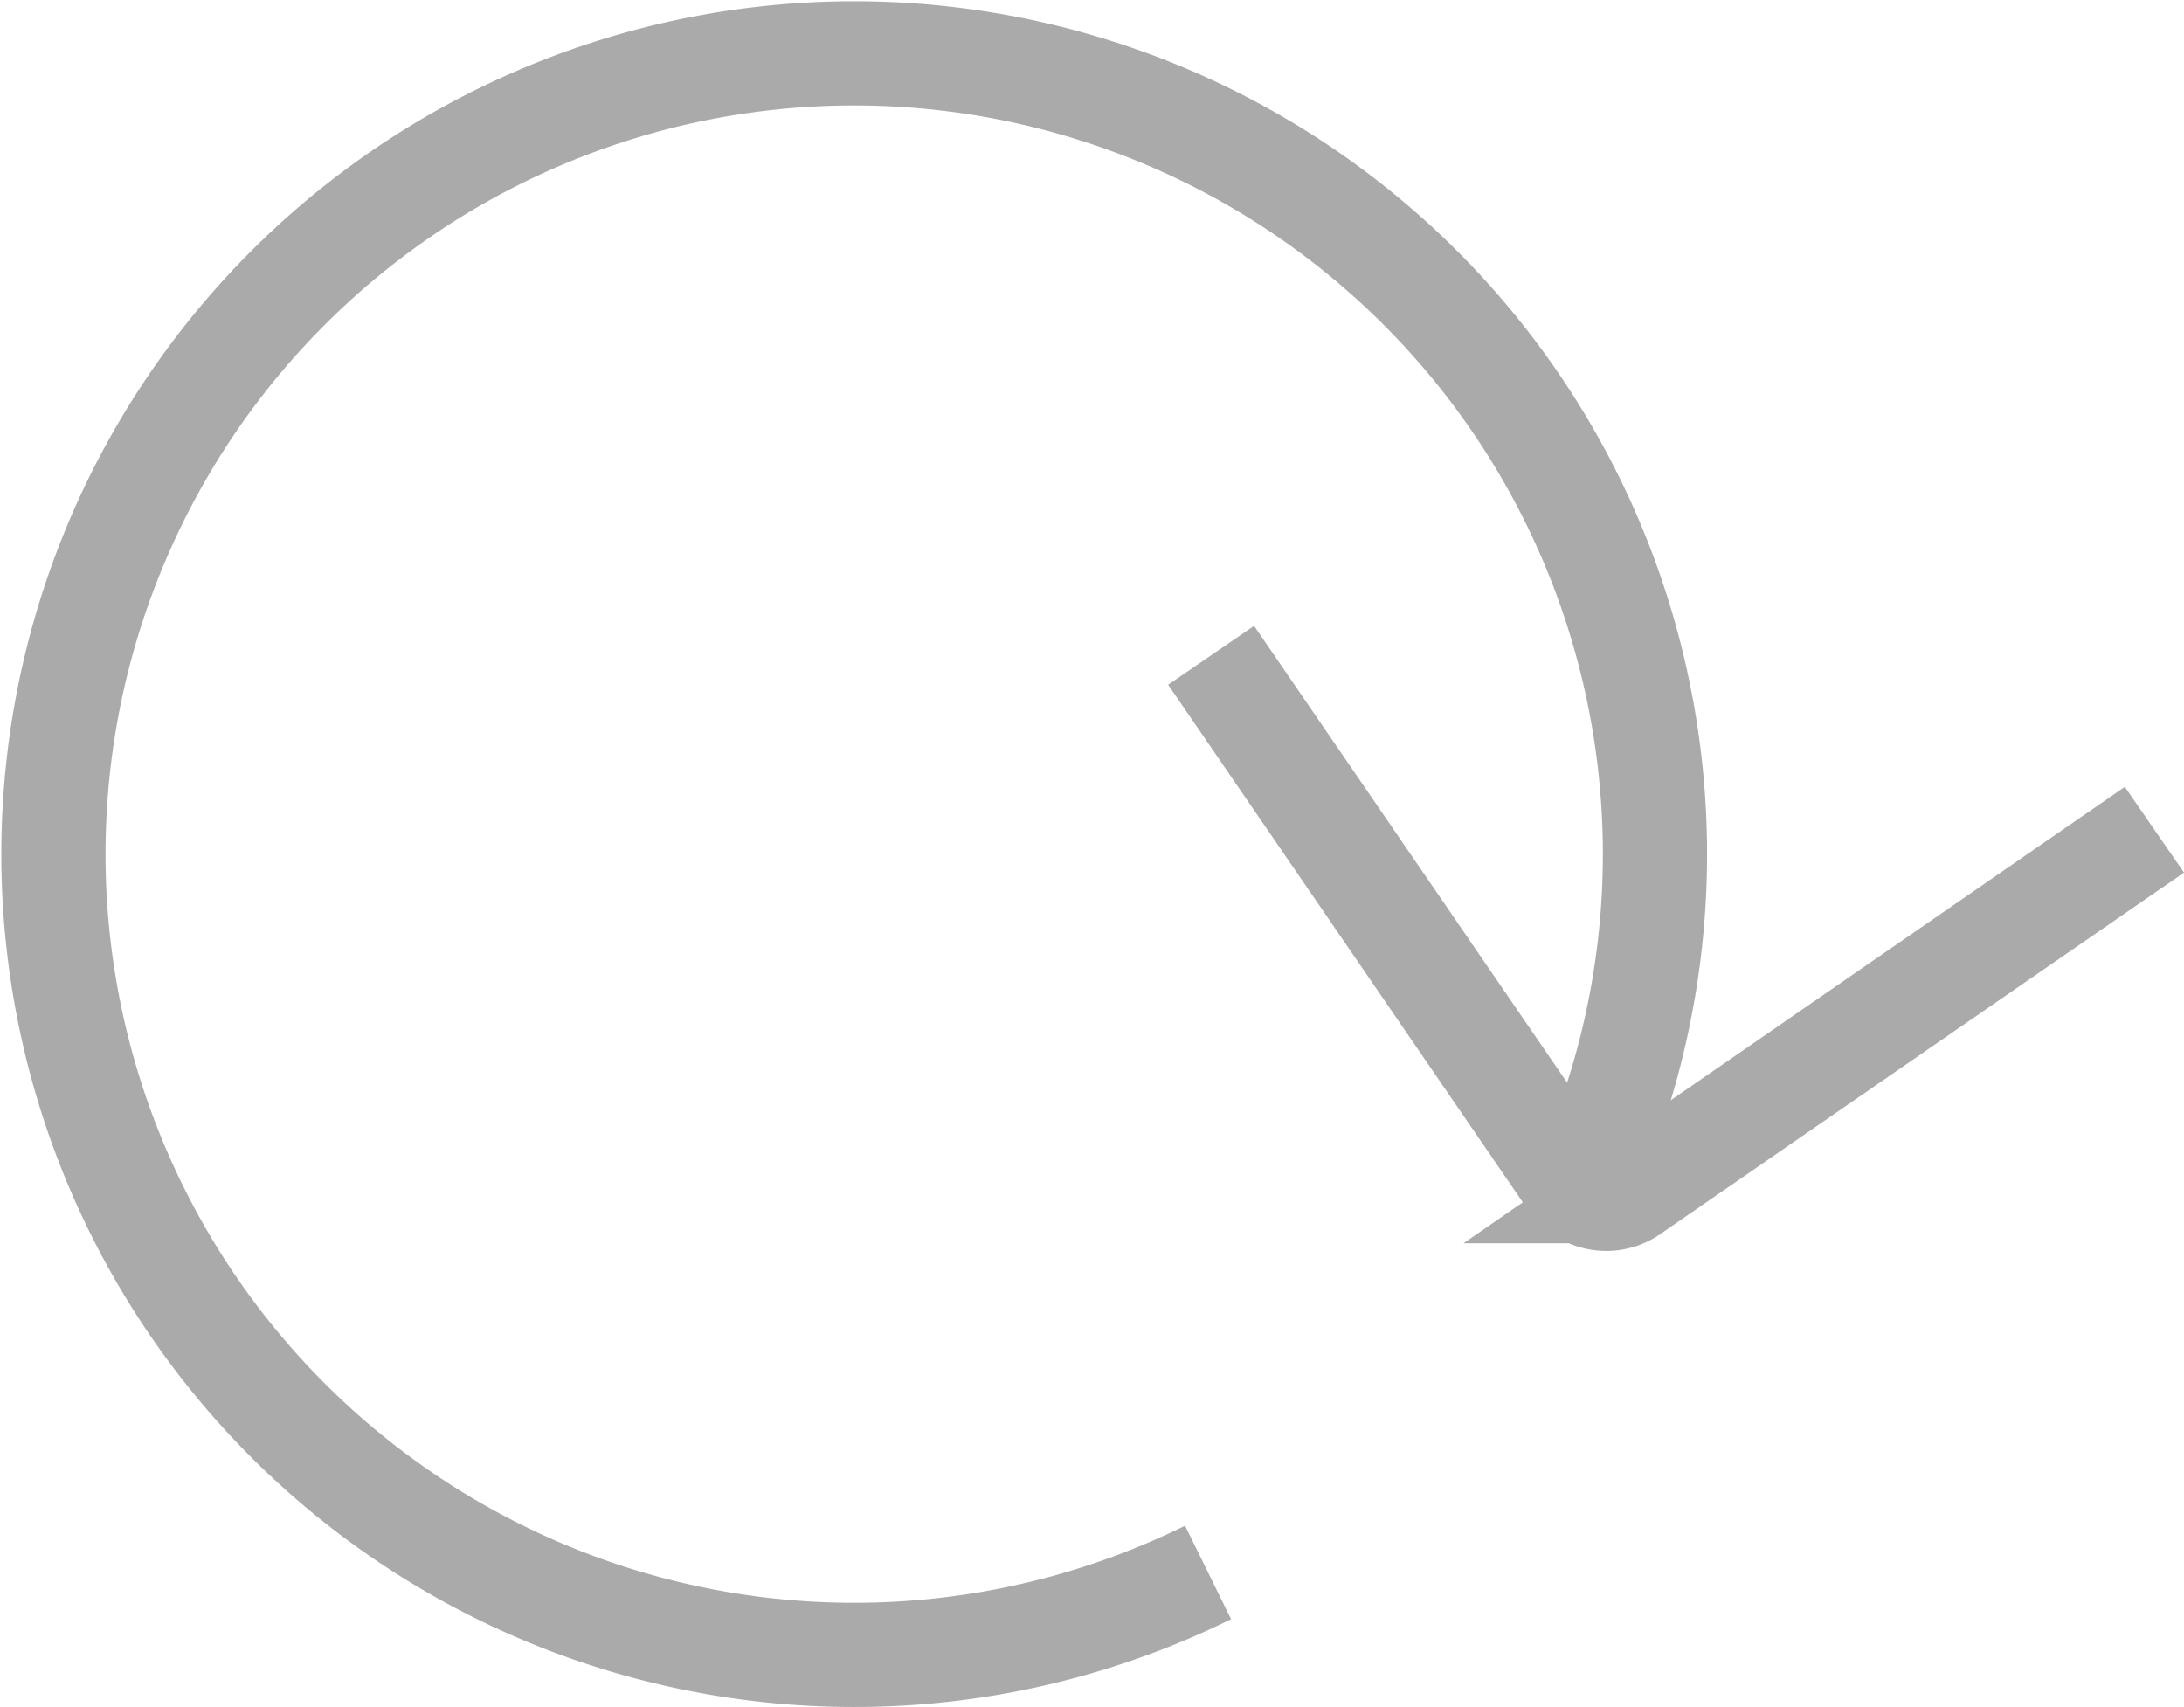
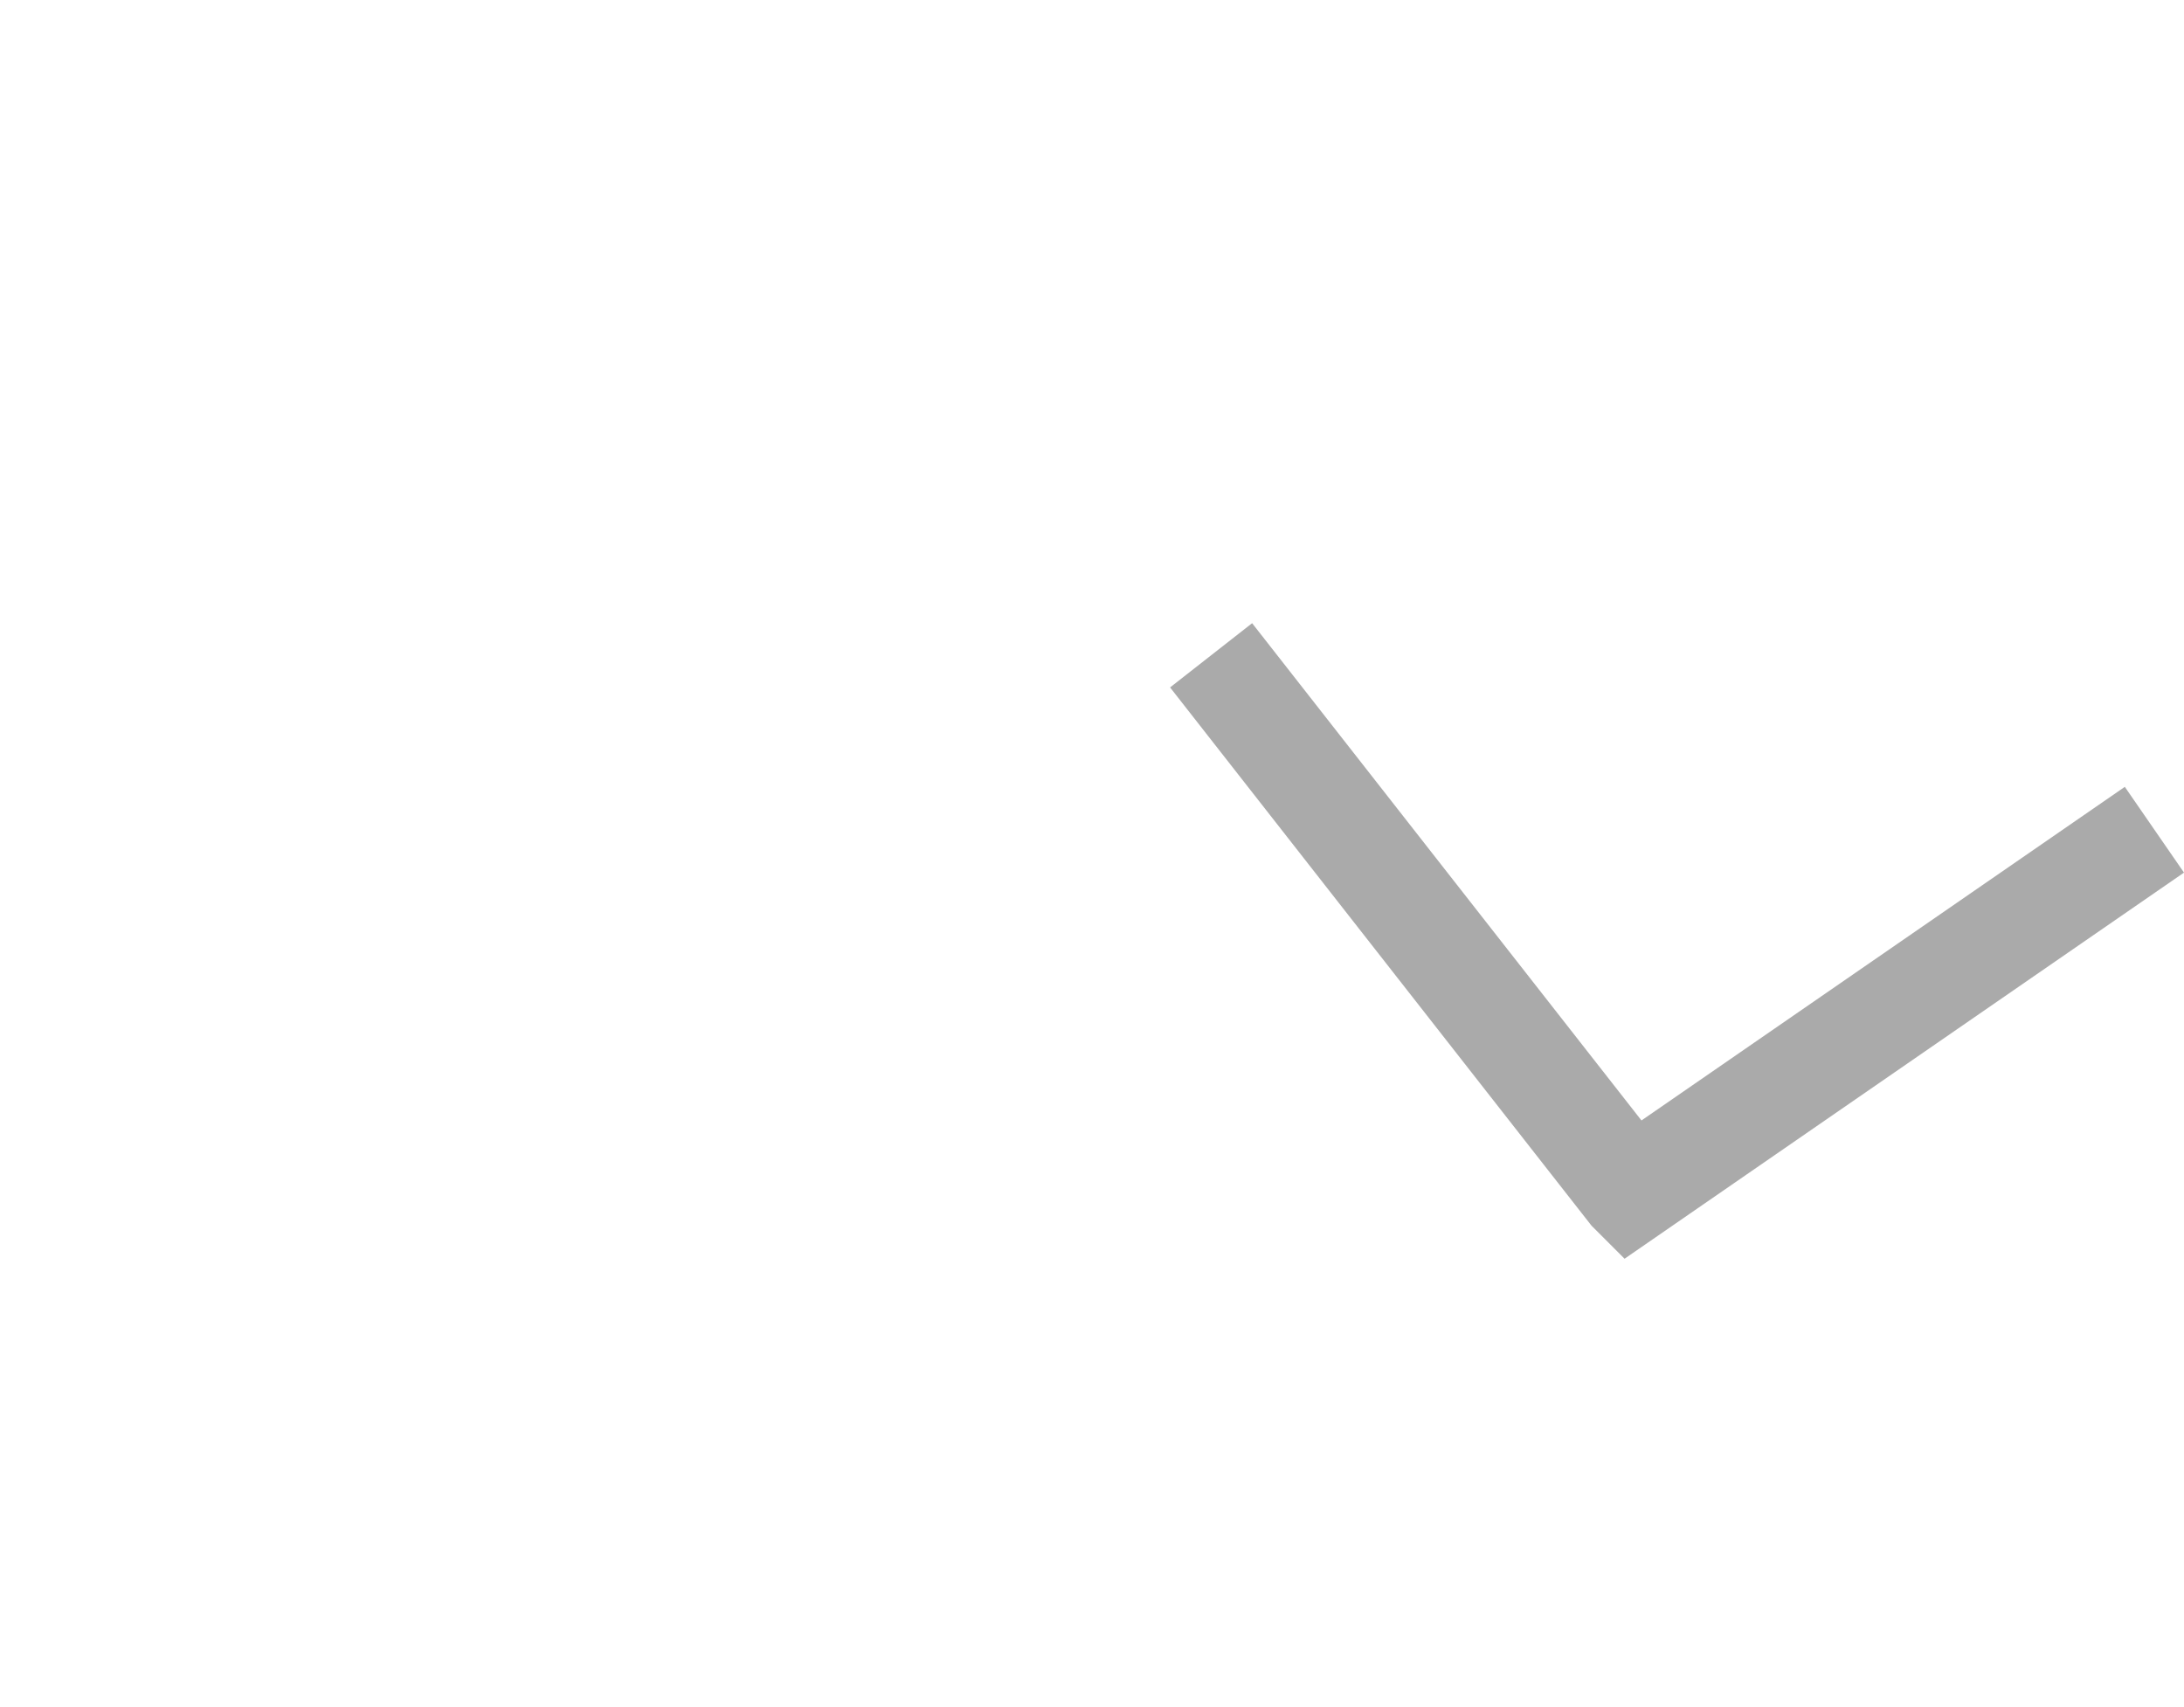
<svg xmlns="http://www.w3.org/2000/svg" width="20.96" height="16.383" viewBox="0 0 20.96 16.383">
  <defs>
    <style>.cls-1{fill:none;stroke:#aaa;stroke-miterlimit:10;}</style>
  </defs>
  <g id="Capa_2" data-name="Capa 2">
    <g id="Capa_1-2" data-name="Capa 1">
-       <path class="cls-1" d="M20.676,7.963l-5.026,3.469a.412.412,0,0,1-.574-.105l-.001-.001L11.623,6.289" />
-       <path class="cls-1" d="M11.594,15.091a7.685,7.685,0,1,1,3.59-3.692" />
+       <path class="cls-1" d="M20.676,7.963l-5.026,3.469l-.001-.001L11.623,6.289" />
    </g>
  </g>
</svg>